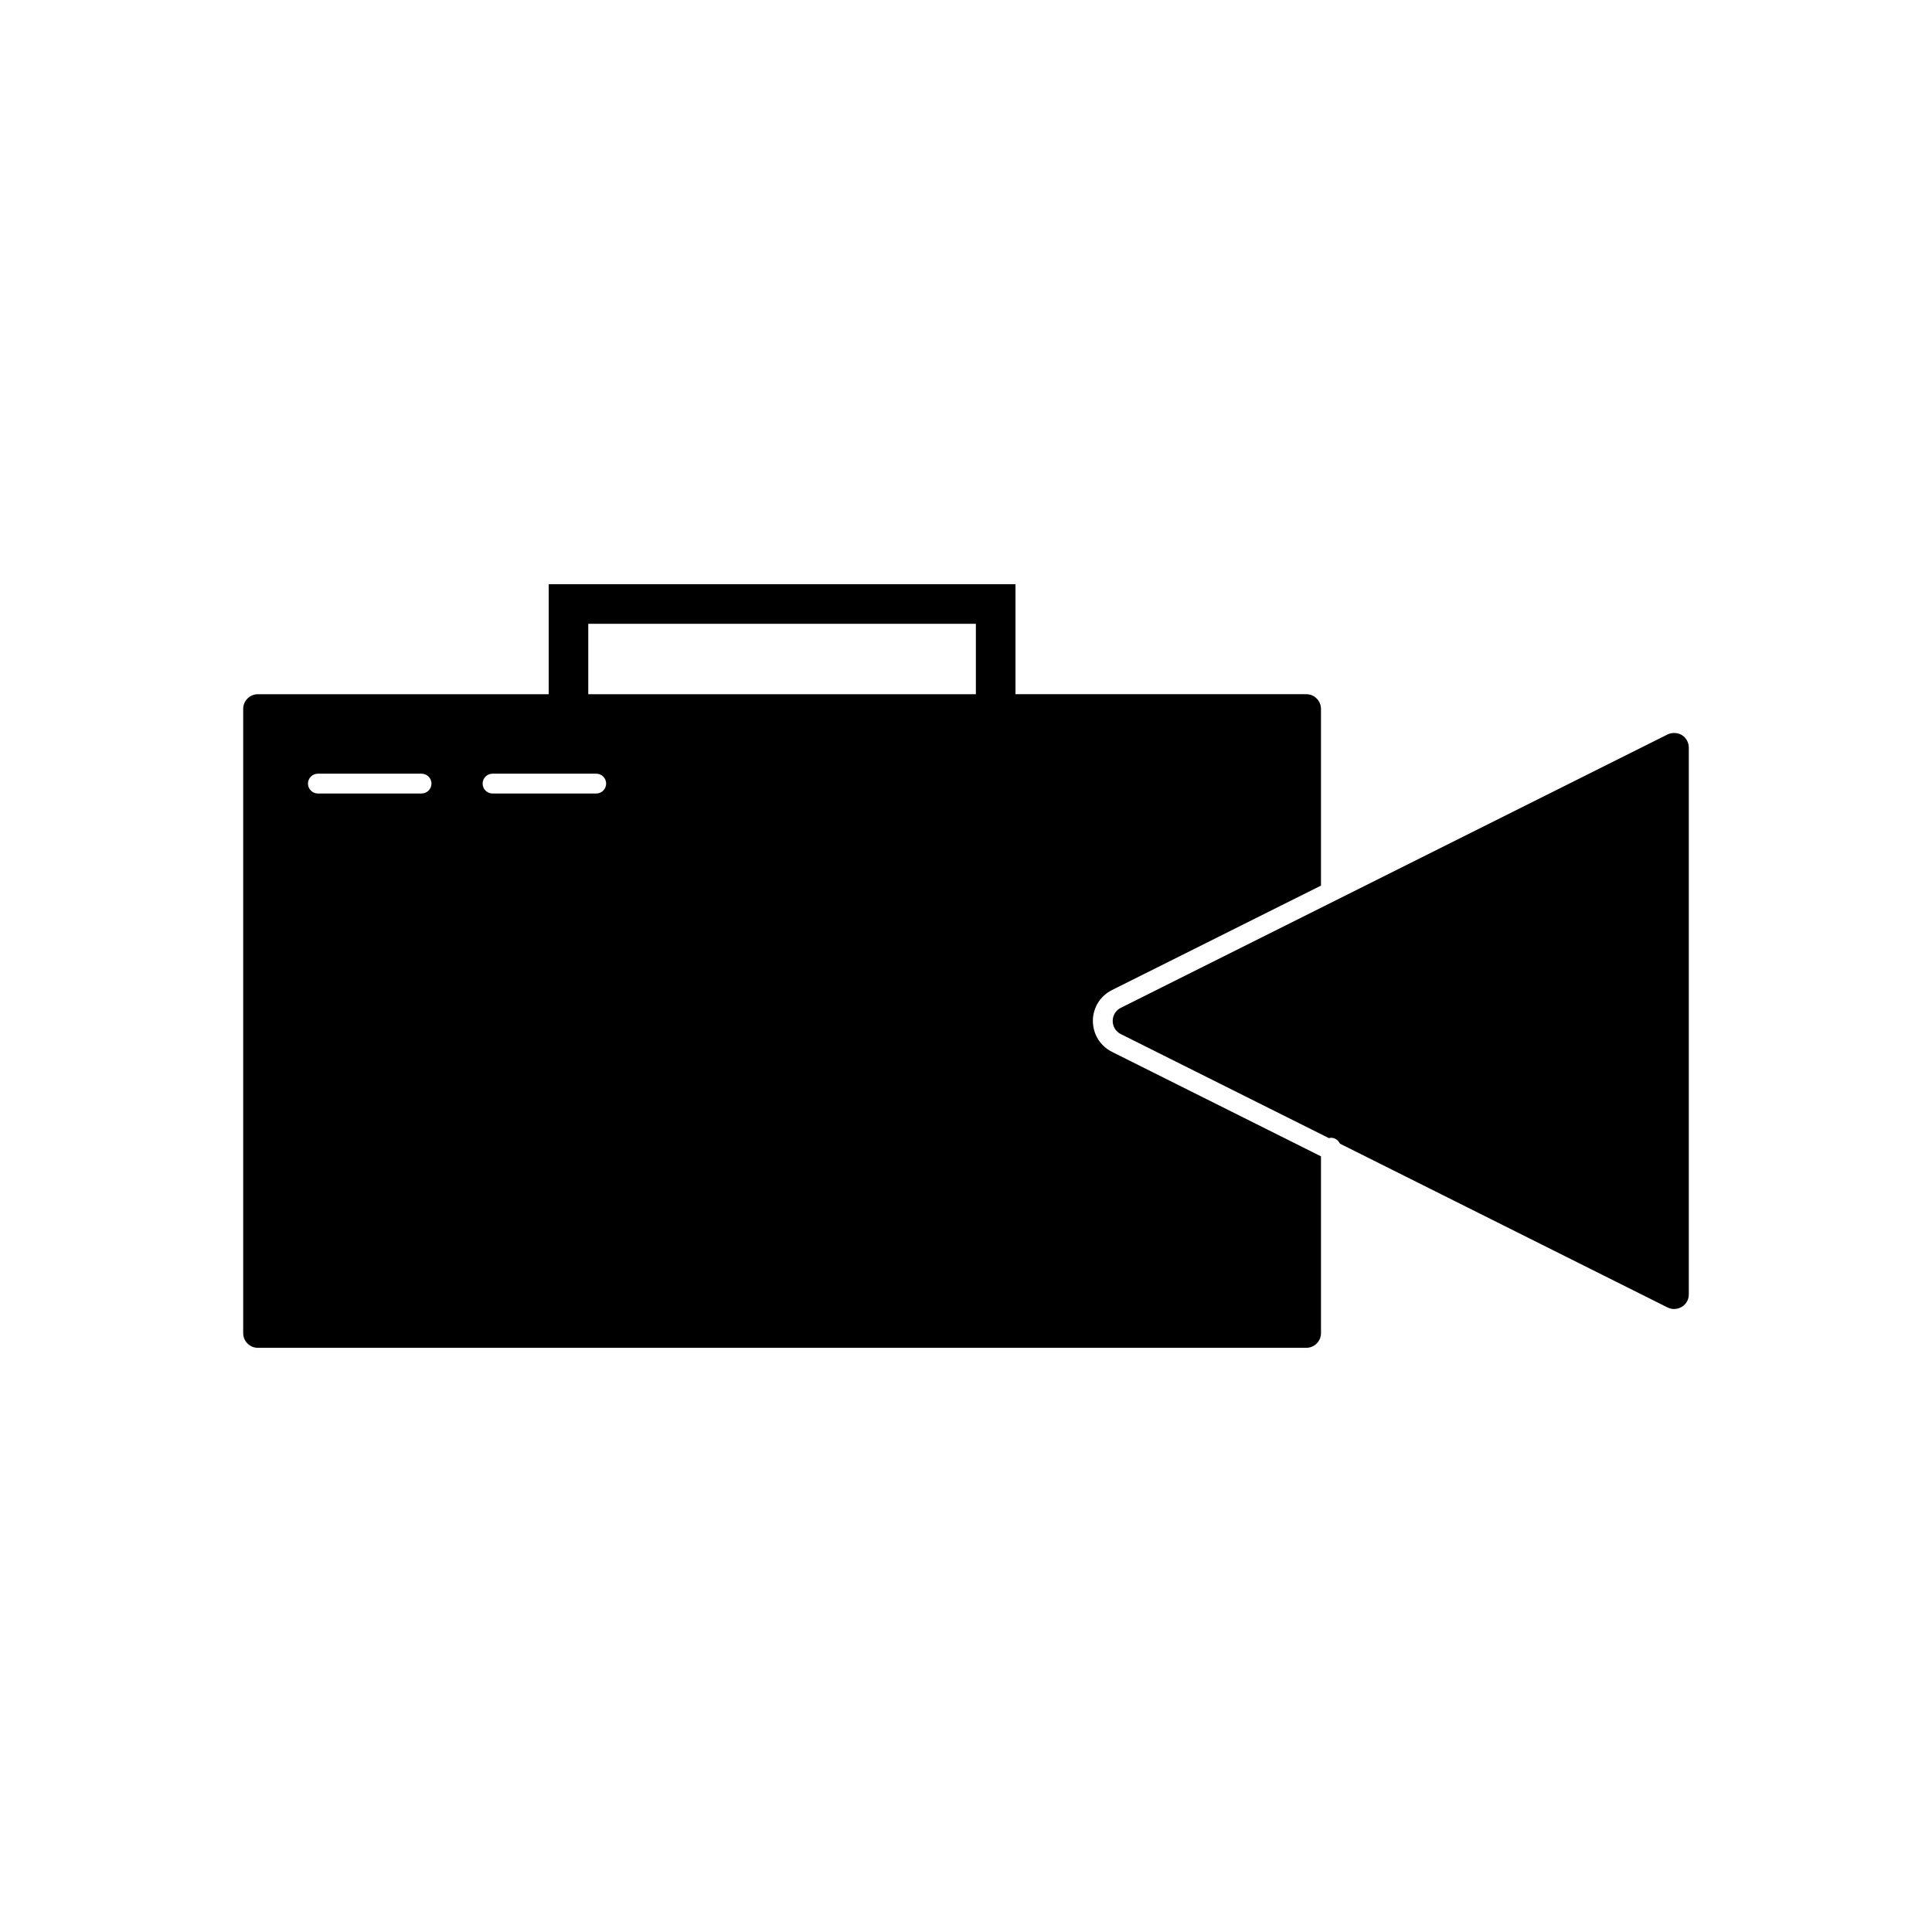
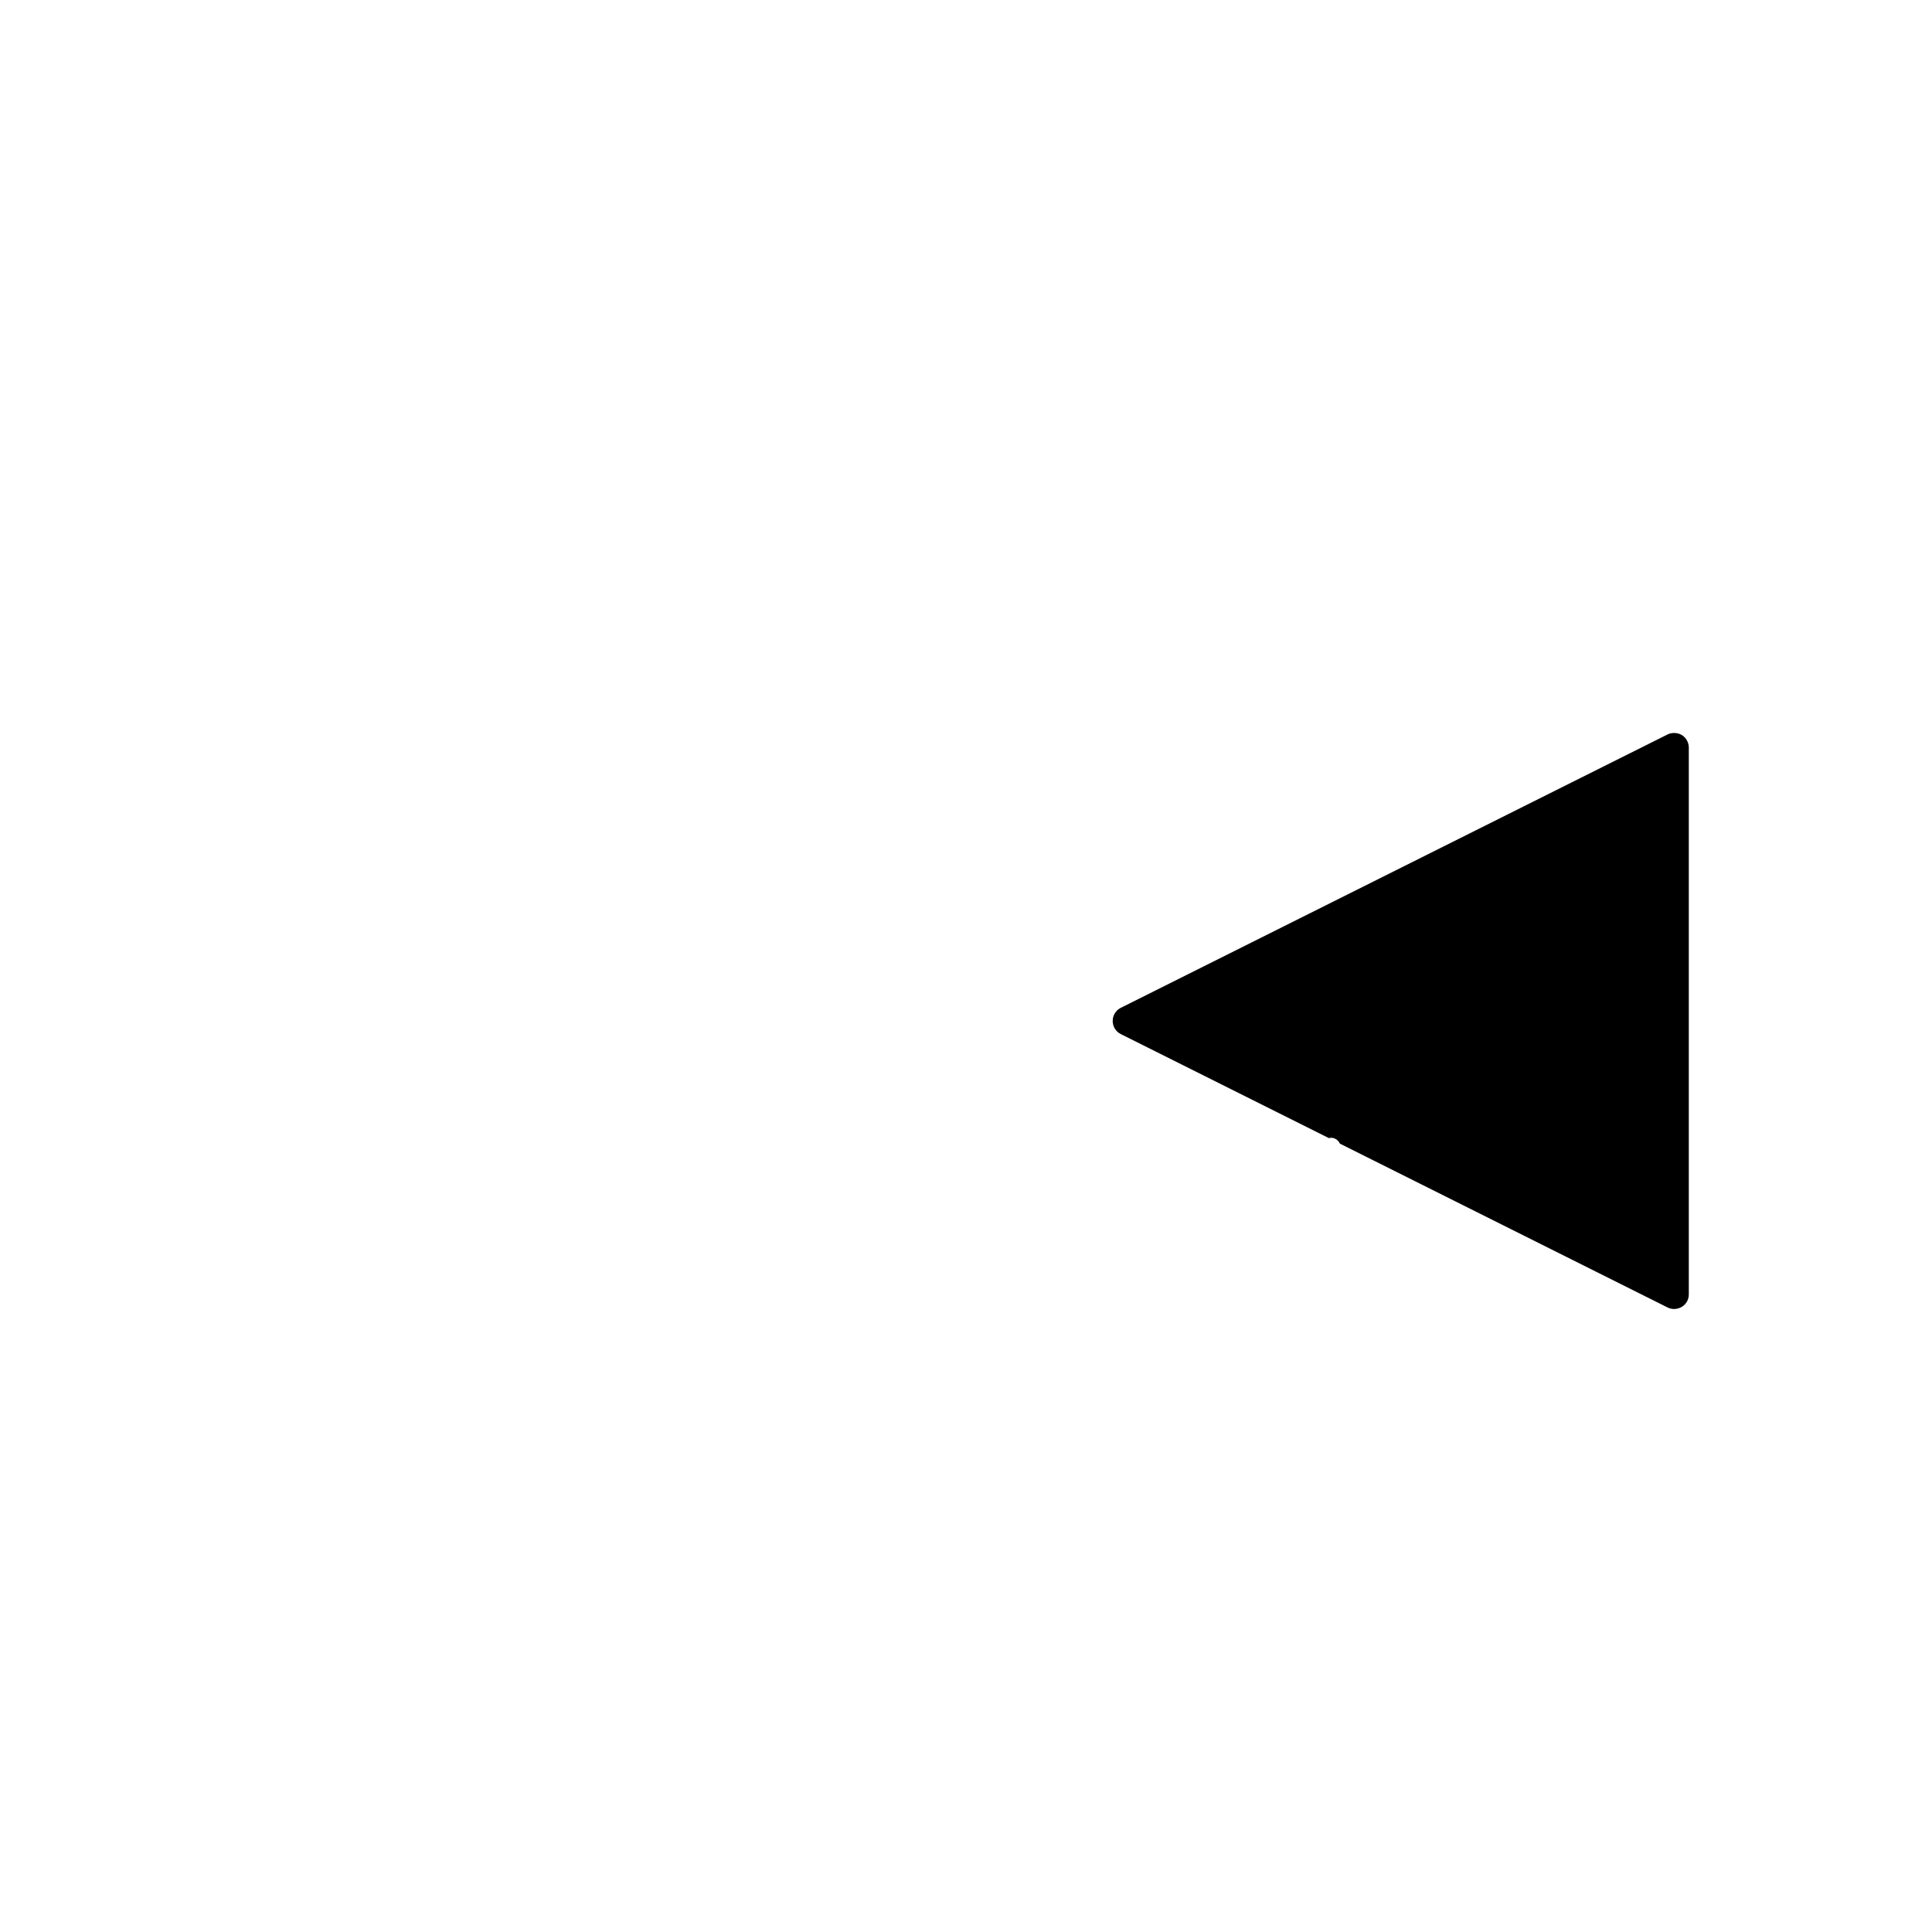
<svg xmlns="http://www.w3.org/2000/svg" fill="#000000" width="800px" height="800px" version="1.1" viewBox="144 144 512 512">
  <g>
    <path d="m591.55 487.03v-144.93c0-1.316-0.715-2.602-1.812-3.289-0.598-0.367-1.332-0.566-2.082-0.566-0.609 0-1.203 0.125-1.715 0.383l-144.94 72.465c-1.312 0.66-2.125 1.996-2.125 3.473 0 1.477 0.812 2.809 2.137 3.473l55.176 27.582c0.172-0.031 0.336-0.105 0.516-0.105 1.066 0 1.973 0.645 2.383 1.559l86.84 43.418c1.156 0.582 2.629 0.547 3.82-0.195 1.121-0.699 1.805-1.926 1.801-3.269z" />
-     <path d="m433.62 414.57c0-3.473 1.922-6.613 5.027-8.172l55.426-27.703v-46.844c0-2.137-1.742-3.879-3.883-3.879h-77.074v-29.152h-123.71v29.156l-77.074 0.004c-2.141 0-3.883 1.742-3.883 3.879v165.44c0 2.141 1.742 3.883 3.883 3.883h277.86c2.141 0 3.883-1.742 3.883-3.883v-46.855l-55.41-27.703c-3.102-1.559-5.035-4.688-5.035-8.172zm-177.9-60.285h-27.48c-1.449 0-2.625-1.176-2.625-2.625s1.176-2.625 2.625-2.625h27.48c1.453 0 2.625 1.176 2.625 2.625 0 1.453-1.176 2.625-2.625 2.625zm46.289 0h-27.484c-1.449 0-2.625-1.176-2.625-2.625s1.176-2.625 2.625-2.625h27.484c1.449 0 2.625 1.176 2.625 2.625 0 1.453-1.176 2.625-2.625 2.625zm100.61-26.312h-102.72v-18.656h102.72z" />
  </g>
</svg>